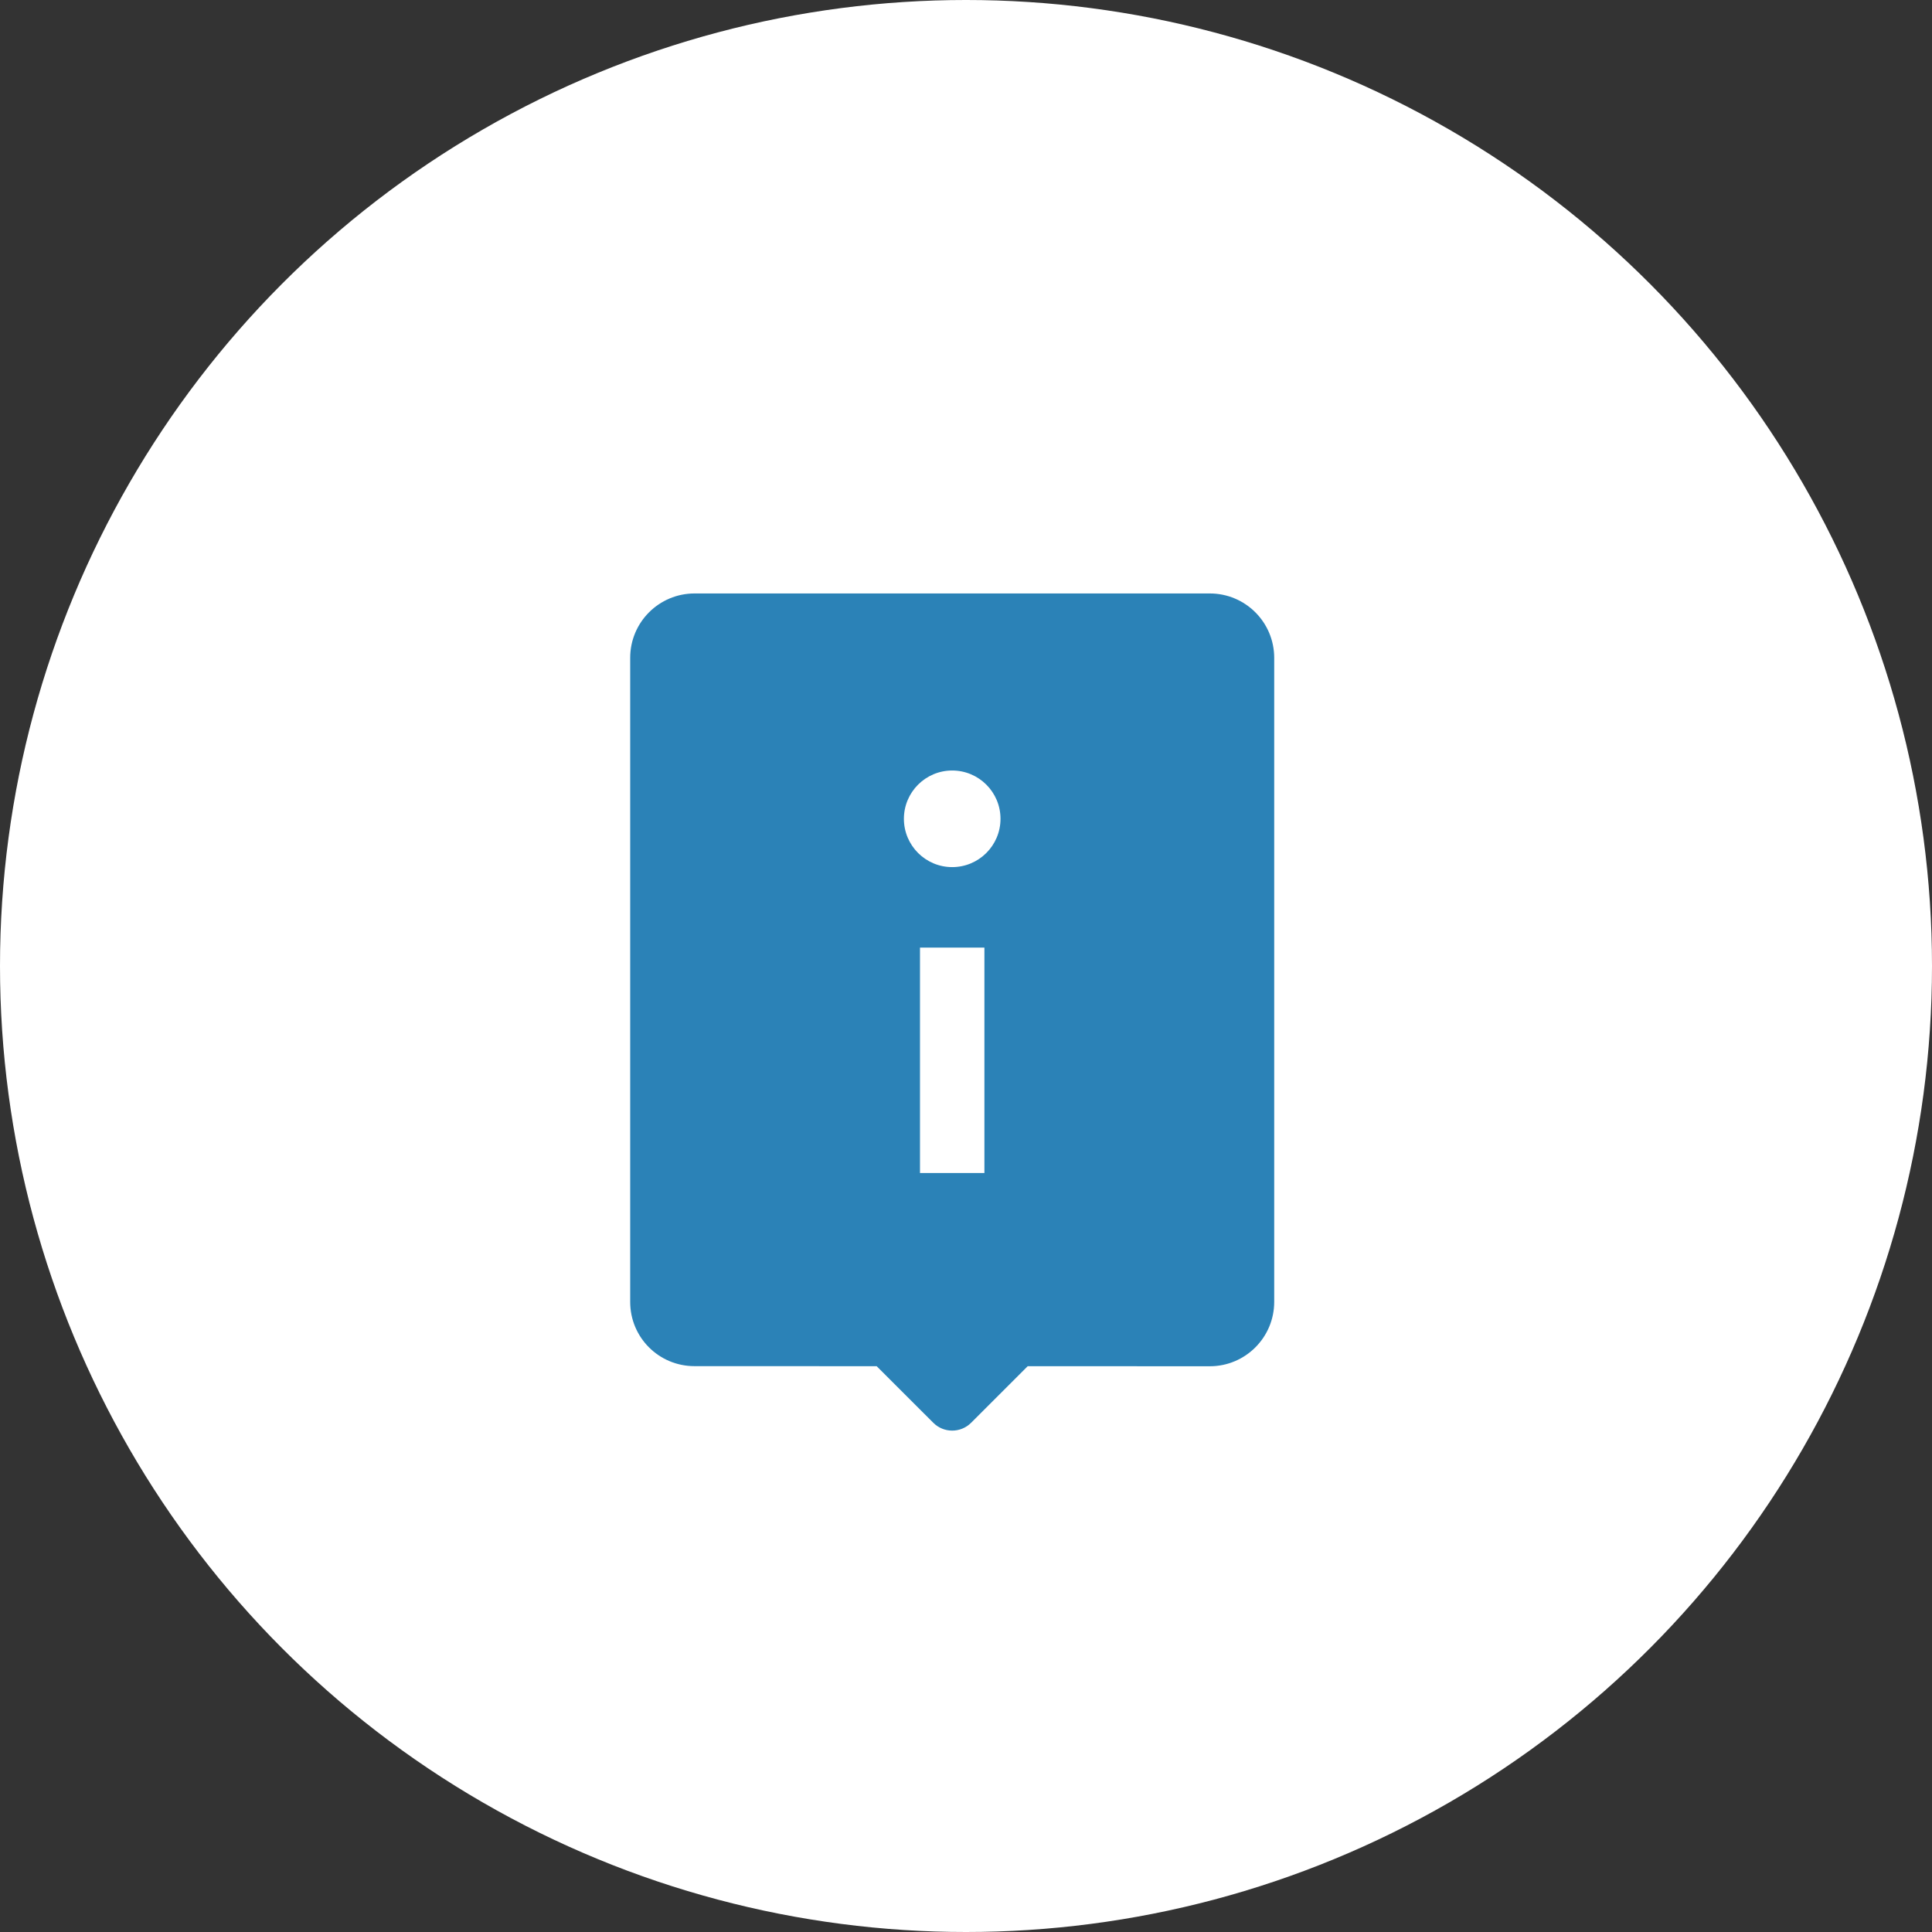
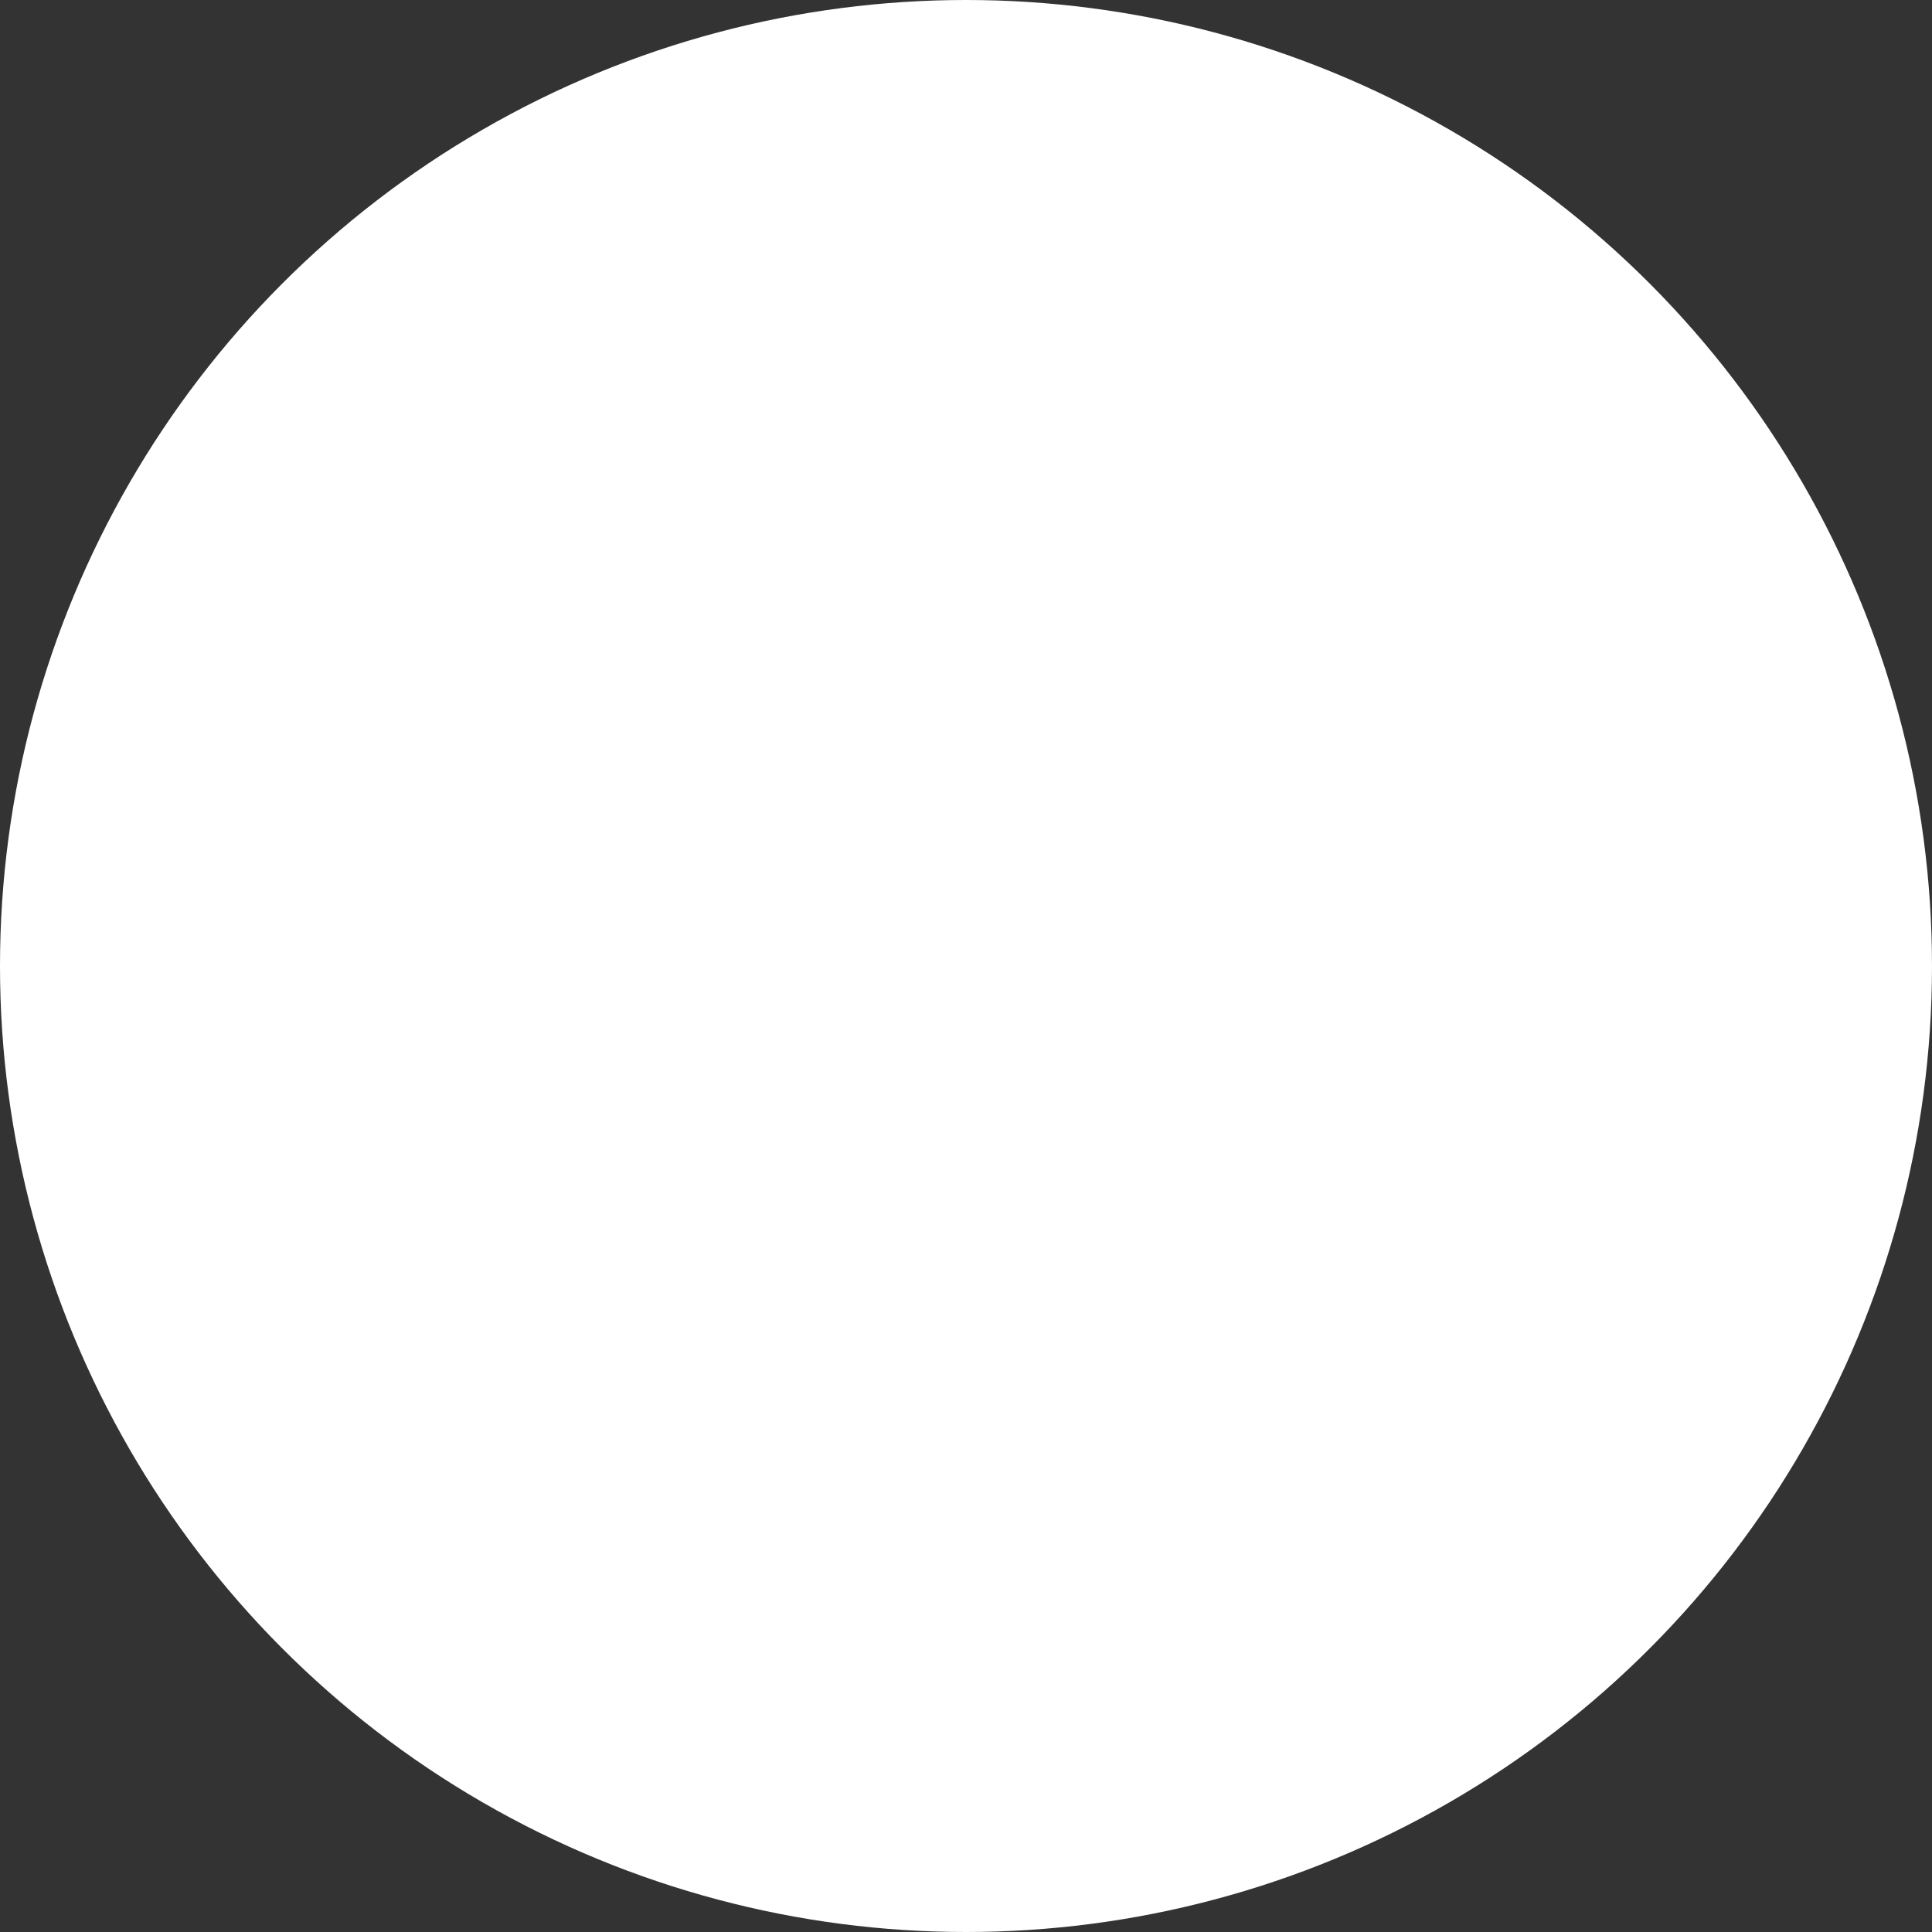
<svg xmlns="http://www.w3.org/2000/svg" width="70" height="70" viewBox="0 0 70 70" fill="none">
  <rect x="0" y="0" width="70" height="70" fill="#333333" stroke="none" />
  <circle cx="35" cy="35" r="35" fill="white" />
-   <path d="M25.167 21.502C23.877 21.502 22.833 22.546 22.833 23.835V47.171C22.833 48.46 23.873 49.498 25.162 49.498C27.096 49.497 28.823 49.499 31.765 49.5V49.502L33.816 51.551C34.194 51.928 34.806 51.928 35.184 51.551L37.234 49.502V49.5C39.608 49.5 43.833 49.502 43.833 49.502C45.122 49.502 46.167 48.458 46.167 47.169V23.835C46.167 22.546 45.122 21.502 43.833 21.502H25.167ZM34.5 27.917C35.466 27.917 36.25 28.701 36.25 29.667C36.25 30.633 35.466 31.417 34.5 31.417C33.534 31.417 32.75 30.633 32.75 29.667C32.75 28.701 33.534 27.917 34.5 27.917ZM33.333 34.333H35.667V42.5H33.333V34.333Z" fill="#2B82B7" />
</svg>